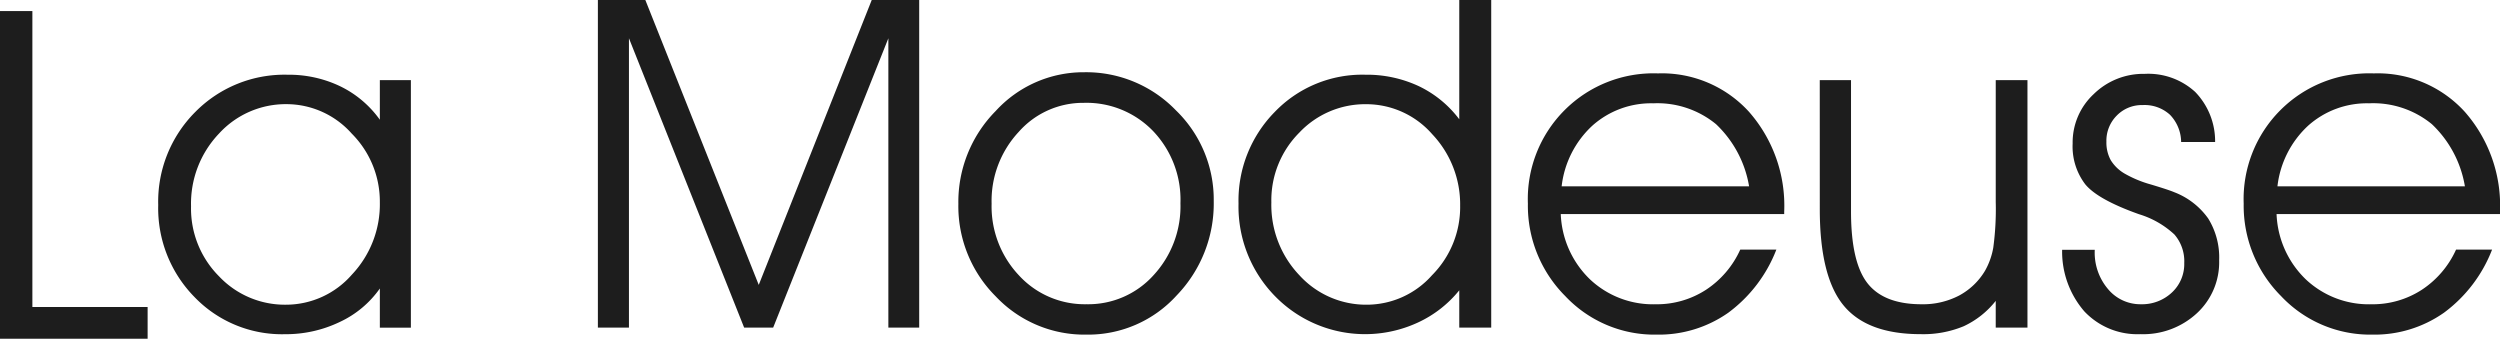
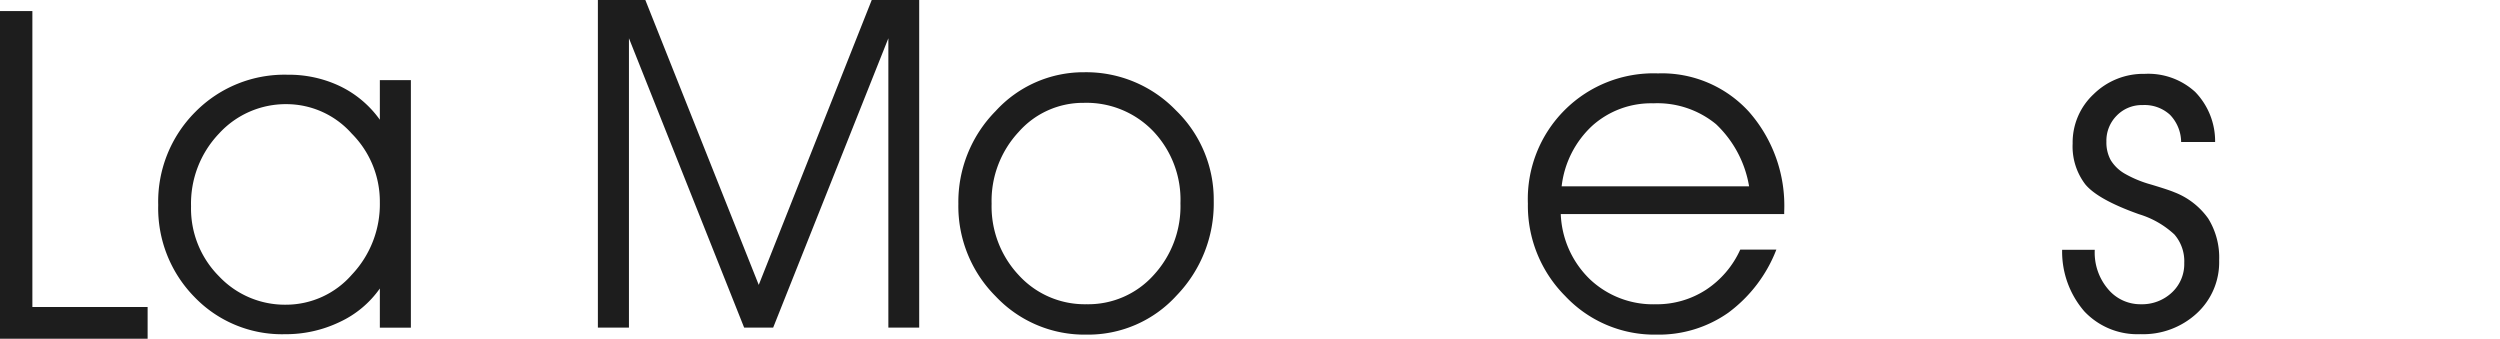
<svg xmlns="http://www.w3.org/2000/svg" width="225.527" height="30.555" viewBox="0 0 225.527 30.555">
  <defs>
    <clipPath id="clip-path">
      <rect id="Rectangle_1533" data-name="Rectangle 1533" width="225.527" height="30.186" fill="#1d1d1d" />
    </clipPath>
  </defs>
  <g id="Groupe_2" data-name="Groupe 2" transform="translate(0 1)">
    <path id="Tracé_14243" data-name="Tracé 14243" d="M0,0V29.555H13.317V26.693H2.921V0Z" transform="translate(0 0)" fill="#1d1d1d" />
    <g id="Groupe_1231" data-name="Groupe 1231" transform="translate(0 -1)">
      <g id="Groupe_1230" data-name="Groupe 1230" clip-path="url(#clip-path)">
        <path id="Tracé_14244" data-name="Tracé 14244" d="M24.113,21.229a9.1,9.1,0,0,1-3.624,3.024,11.221,11.221,0,0,1-4.923,1.1,10.949,10.949,0,0,1-8.18-3.36A11.43,11.43,0,0,1,4.12,13.7,11.443,11.443,0,0,1,7.456,5.313a11.292,11.292,0,0,1,8.356-3.367,10.681,10.681,0,0,1,4.729,1.043,9.446,9.446,0,0,1,3.572,3.018V2.431h2.8V24.763h-2.8Zm0-7.774a8.68,8.68,0,0,0-2.536-6.2A7.881,7.881,0,0,0,15.729,4.6a8.154,8.154,0,0,0-6.122,2.65,9.151,9.151,0,0,0-2.526,6.565A8.654,8.654,0,0,0,9.6,20.124a8.164,8.164,0,0,0,6.049,2.567,7.882,7.882,0,0,0,5.938-2.709,9.239,9.239,0,0,0,2.526-6.527" transform="translate(10.153 4.796)" fill="#1d1d1d" />
        <path id="Tracé_14245" data-name="Tracé 14245" d="M15.568,29.555V0H19.85l10.23,25.7L40.273,0h4.282V29.555H41.773V3.451L31.38,29.555H28.764L18.371,3.451v26.1Z" transform="translate(38.367 0.001)" fill="#1d1d1d" />
        <path id="Tracé_14246" data-name="Tracé 14246" d="M24.955,13.778a11.67,11.67,0,0,1,3.367-8.4A10.724,10.724,0,0,1,36.3,1.881a11.252,11.252,0,0,1,8.273,3.43,11.2,11.2,0,0,1,3.419,8.183,11.94,11.94,0,0,1-3.35,8.526,10.775,10.775,0,0,1-8.117,3.53,11,11,0,0,1-8.211-3.461,11.5,11.5,0,0,1-3.36-8.311m3-.042A9.064,9.064,0,0,0,30.415,20.2a8.054,8.054,0,0,0,6.111,2.609A7.919,7.919,0,0,0,42.554,20.2a9.162,9.162,0,0,0,2.435-6.506,8.971,8.971,0,0,0-2.467-6.506,8.347,8.347,0,0,0-6.264-2.546A7.737,7.737,0,0,0,30.4,7.261a9.122,9.122,0,0,0-2.446,6.475" transform="translate(61.5 4.636)" fill="#1d1d1d" />
-         <path id="Tracé_14247" data-name="Tracé 14247" d="M52.164,10.757V0h2.882V29.555H52.164V26.188a10.356,10.356,0,0,1-3.738,2.91,11.346,11.346,0,0,1-12.867-2.363,11.553,11.553,0,0,1-3.309-8.363A11.4,11.4,0,0,1,35.517,10.1a10.949,10.949,0,0,1,8.18-3.36,11.078,11.078,0,0,1,4.8,1.025,9.913,9.913,0,0,1,3.665,2.993m.08,7.857A9.2,9.2,0,0,0,49.718,12.1,7.9,7.9,0,0,0,43.78,9.4a8.164,8.164,0,0,0-6.049,2.567,8.629,8.629,0,0,0-2.519,6.284,9.187,9.187,0,0,0,2.526,6.575,8.139,8.139,0,0,0,6.122,2.661,7.867,7.867,0,0,0,5.848-2.661,8.716,8.716,0,0,0,2.536-6.212" transform="translate(79.478 0)" fill="#1d1d1d" />
        <path id="Tracé_14248" data-name="Tracé 14248" d="M62.907,14.6H42.751a8.627,8.627,0,0,0,2.636,5.89,8.284,8.284,0,0,0,5.928,2.248,8.134,8.134,0,0,0,4.528-1.3,8.53,8.53,0,0,0,3.1-3.631H62.2a12.812,12.812,0,0,1-4.334,5.692A10.888,10.888,0,0,1,51.4,25.476,11.041,11.041,0,0,1,43.156,22a11.539,11.539,0,0,1-3.371-8.342A11.339,11.339,0,0,1,51.519,1.911,10.624,10.624,0,0,1,59.73,5.375a12.82,12.82,0,0,1,3.177,9.011ZM59.74,12.1a9.97,9.97,0,0,0-2.983-5.609A8.343,8.343,0,0,0,51.093,4.61a7.947,7.947,0,0,0-5.5,2.023A8.8,8.8,0,0,0,42.83,12.1Z" transform="translate(98.047 4.71)" fill="#1d1d1d" />
-         <path id="Tracé_14249" data-name="Tracé 14249" d="M47.385,2.086h2.82V13.941q0,4.568,1.483,6.465t4.871,1.9a7.054,7.054,0,0,0,3.392-.783,6.049,6.049,0,0,0,2.356-2.262,6.489,6.489,0,0,0,.731-2.061,25.8,25.8,0,0,0,.222-4.13V2.086h2.862V24.414H63.259V22a7.918,7.918,0,0,1-2.9,2.293,9.508,9.508,0,0,1-3.877.71q-4.833,0-6.963-2.609t-2.131-8.658Z" transform="translate(116.777 5.141)" fill="#1d1d1d" />
        <path id="Tracé_14250" data-name="Tracé 14250" d="M53.7,17.8H56.64v.08a5.066,5.066,0,0,0,1.2,3.461A3.785,3.785,0,0,0,60.8,22.709a3.925,3.925,0,0,0,2.8-1.057,3.5,3.5,0,0,0,1.116-2.657,3.686,3.686,0,0,0-.887-2.578,8.147,8.147,0,0,0-3.194-1.829q-3.716-1.32-4.85-2.7A5.629,5.629,0,0,1,54.648,8.2a5.949,5.949,0,0,1,1.9-4.448,6.394,6.394,0,0,1,4.6-1.826,6.265,6.265,0,0,1,4.549,1.625A6.379,6.379,0,0,1,67.5,8.071H64.435a3.591,3.591,0,0,0-1.008-2.456,3.391,3.391,0,0,0-2.463-.873,3.147,3.147,0,0,0-2.335.946,3.2,3.2,0,0,0-.935,2.345,3.321,3.321,0,0,0,.388,1.673,3.557,3.557,0,0,0,1.278,1.23,10.237,10.237,0,0,0,2.363.974c1.036.312,1.732.54,2.082.689a6.683,6.683,0,0,1,3.073,2.377,6.669,6.669,0,0,1,.987,3.773,6.258,6.258,0,0,1-2.009,4.771,7.133,7.133,0,0,1-5.1,1.888A6.567,6.567,0,0,1,55.7,23.349,8.237,8.237,0,0,1,53.7,17.8" transform="translate(132.327 4.737)" fill="#1d1d1d" />
-         <path id="Tracé_14251" data-name="Tracé 14251" d="M81.546,14.6H61.39a8.627,8.627,0,0,0,2.636,5.89,8.284,8.284,0,0,0,5.928,2.248,8.134,8.134,0,0,0,4.528-1.3,8.53,8.53,0,0,0,3.1-3.631h3.25A12.812,12.812,0,0,1,76.5,23.494a10.888,10.888,0,0,1-6.465,1.982A11.041,11.041,0,0,1,61.795,22a11.539,11.539,0,0,1-3.371-8.342A11.339,11.339,0,0,1,70.158,1.911a10.624,10.624,0,0,1,8.211,3.464,12.82,12.82,0,0,1,3.177,9.011Zm-3.166-2.5A9.97,9.97,0,0,0,75.4,6.491,8.344,8.344,0,0,0,69.732,4.61a7.947,7.947,0,0,0-5.5,2.023A8.8,8.8,0,0,0,61.469,12.1Z" transform="translate(143.981 4.71)" fill="#1d1d1d" />
      </g>
    </g>
  </g>
</svg>